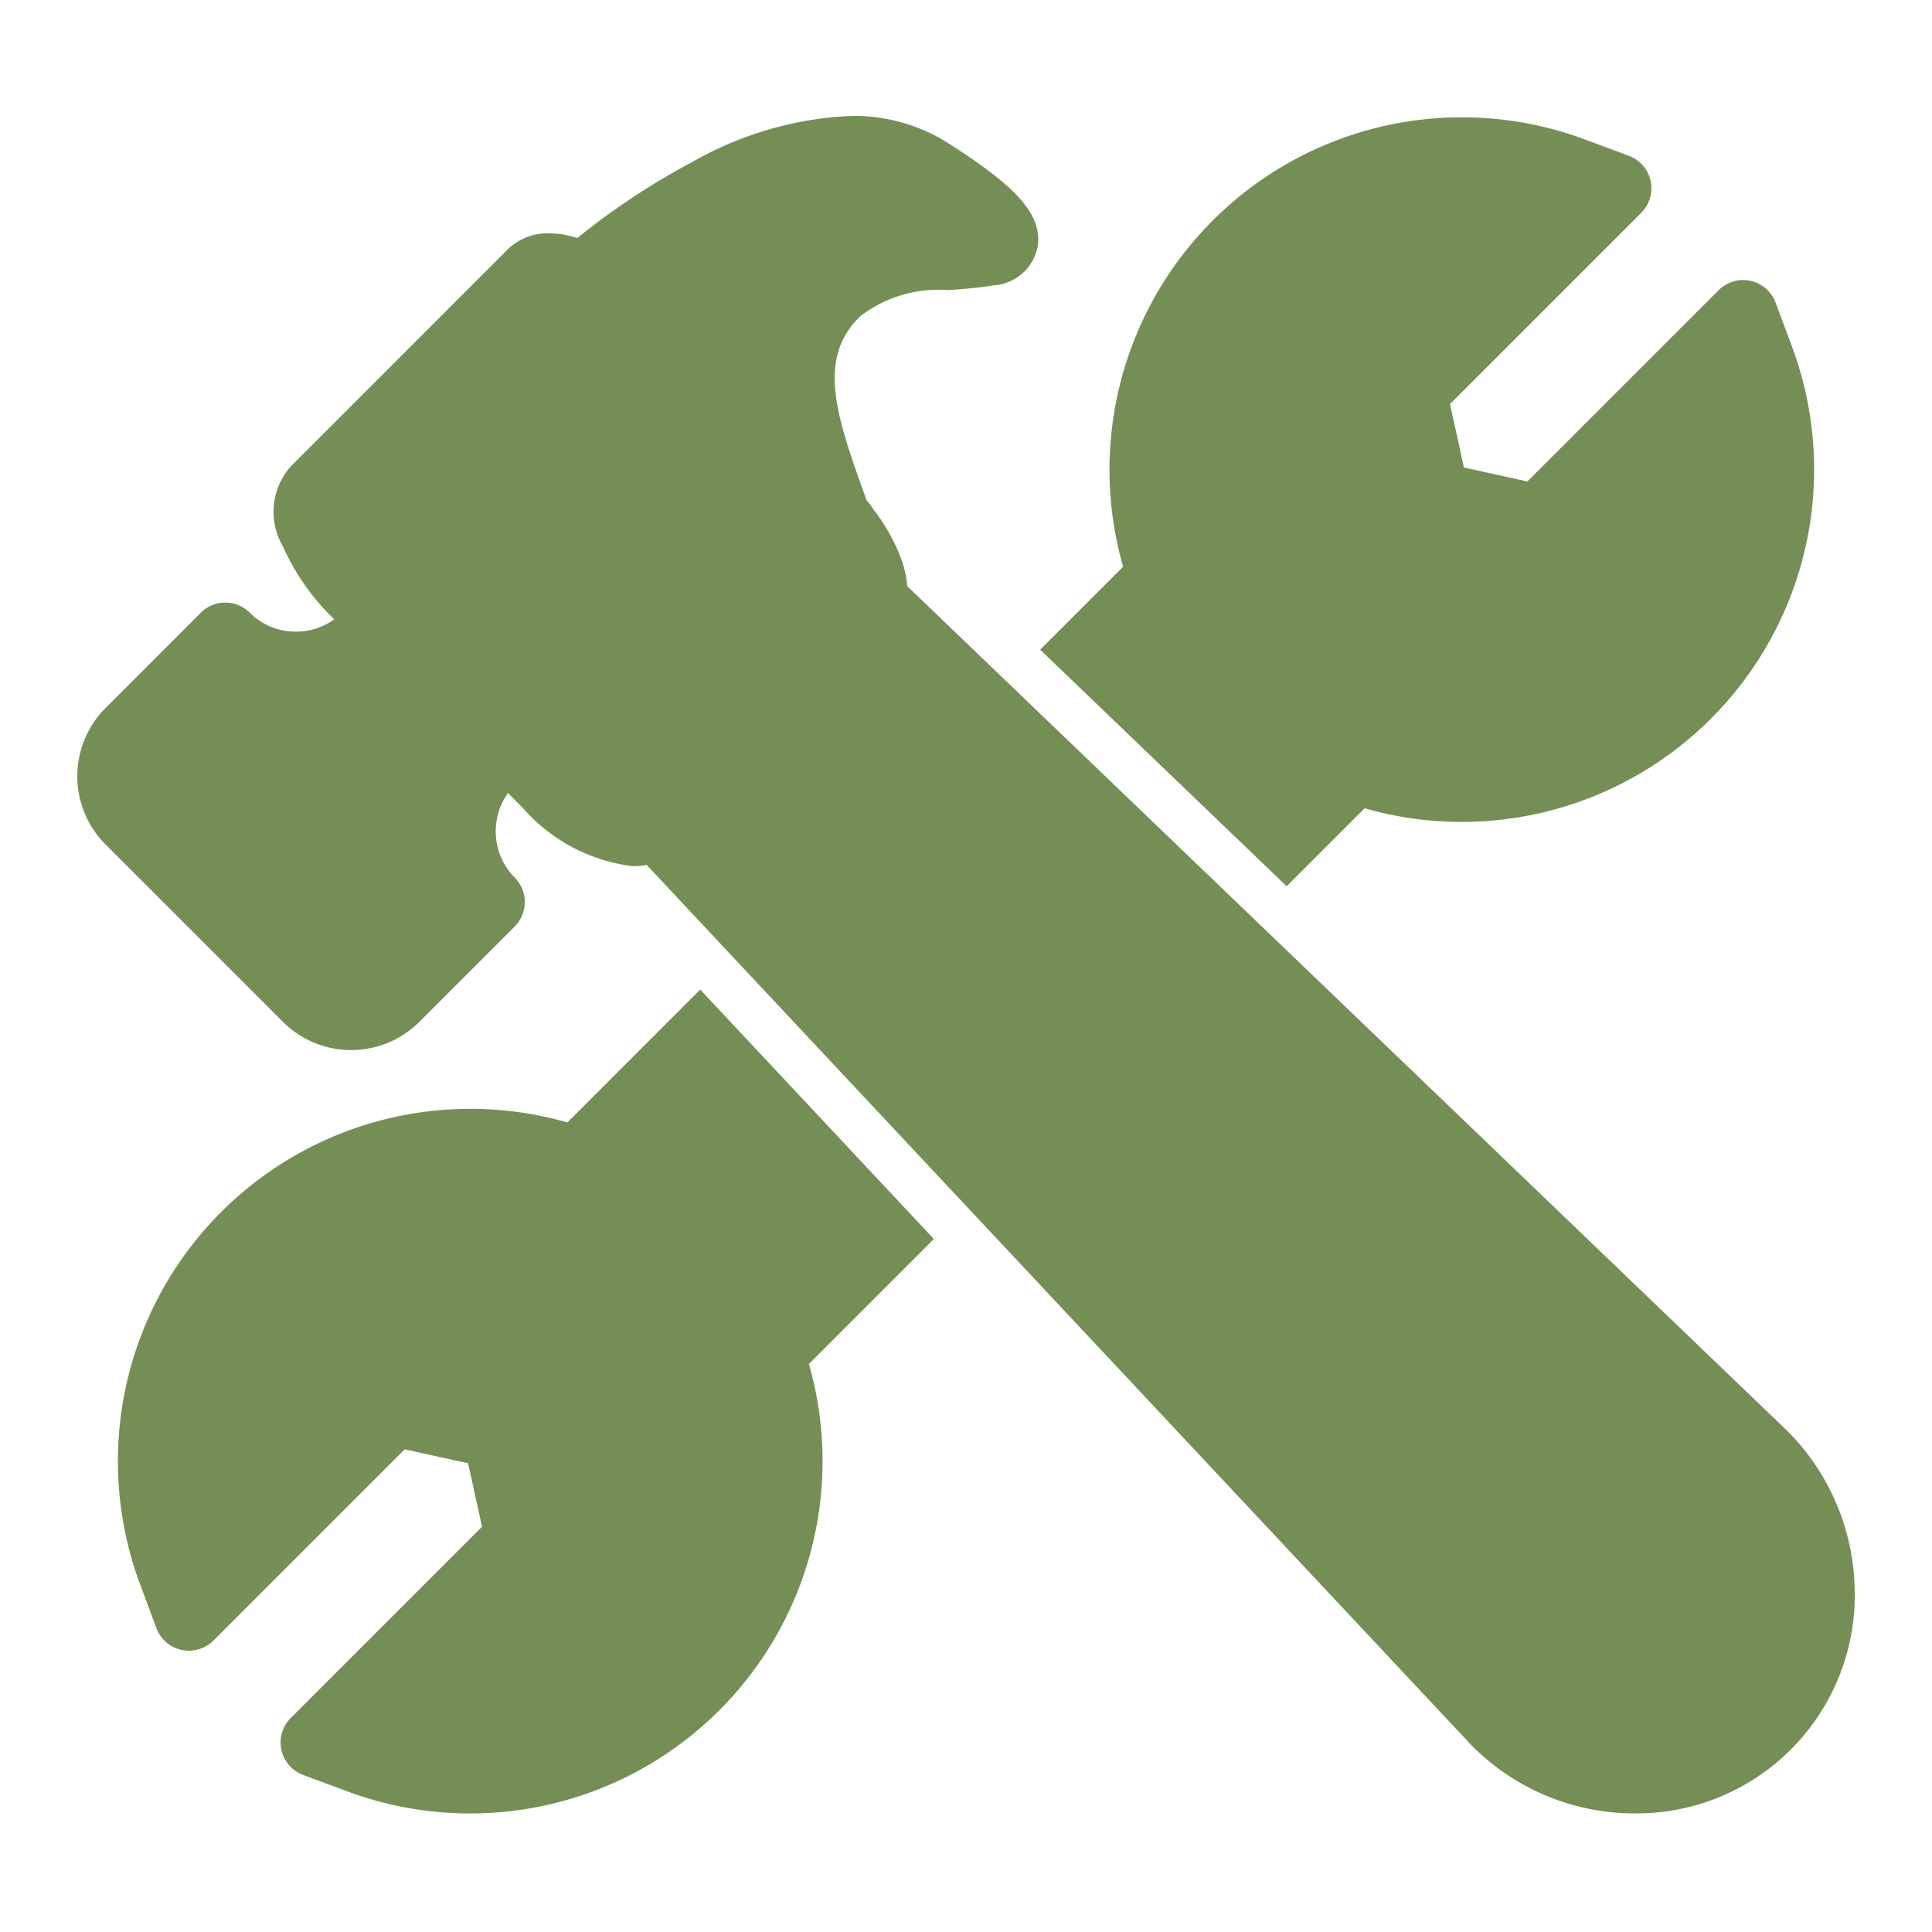
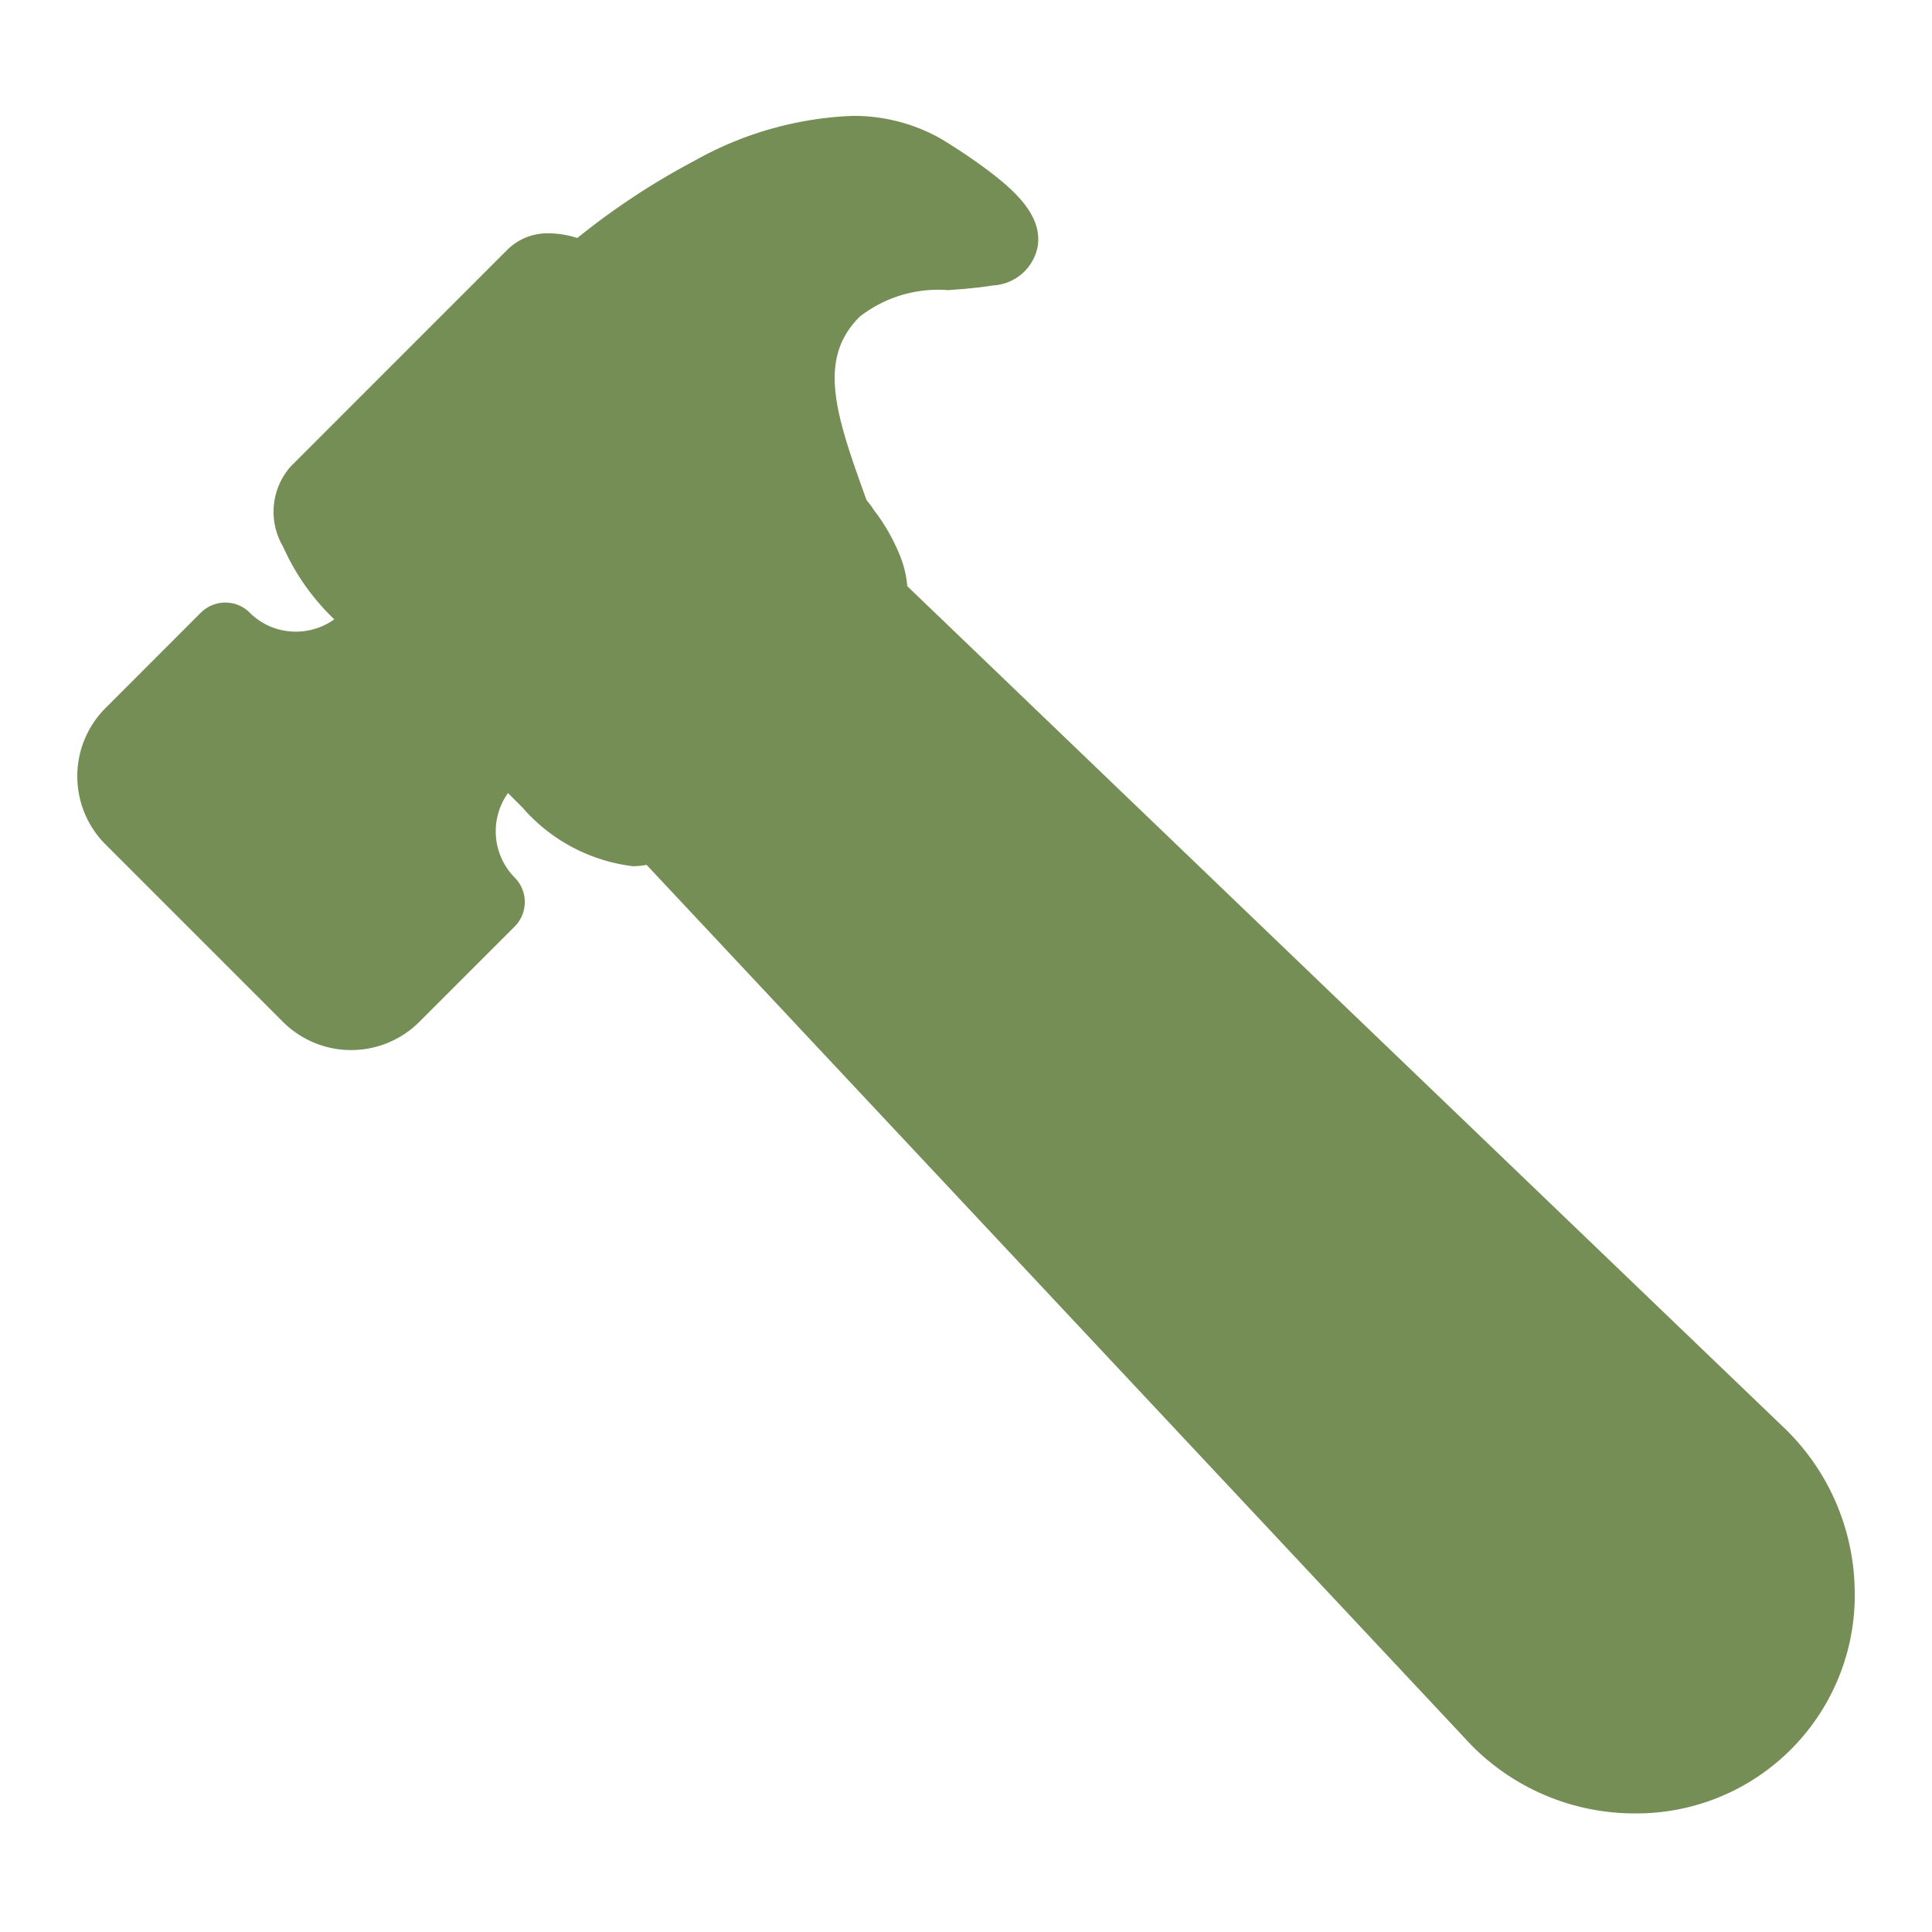
<svg xmlns="http://www.w3.org/2000/svg" width="50" height="50" fill="none">
  <path d="M47.999 41.157a5.945 5.945 0 00-1.755-4.136l-.013-.013L23.48 15.17a2.657 2.657 0 00-.16-.716l-.005-.014a4.985 4.985 0 00-.706-1.25 1.68 1.68 0 00-.18-.24l-.059-.163c-.775-2.146-1.196-3.516-.12-4.592a3.301 3.301 0 012.284-.686c.377-.028.767-.057 1.165-.122a1.243 1.243 0 001.15-.977c.153-.81-.563-1.47-1.36-2.06a15.01 15.01 0 00-1.177-.782l-.02-.01A4.564 4.564 0 0022.039 3a9.037 9.037 0 00-4.064 1.16 18.78 18.78 0 00-3.035 2 2.42 2.42 0 00-.728-.121 1.47 1.47 0 00-1.074.417l-5.615 5.616a1.775 1.775 0 00-.196 2.078 5.935 5.935 0 001.29 1.845l.034.034a1.715 1.715 0 01-1.64.192 1.668 1.668 0 01-.546-.364.897.897 0 00-1.268 0l-2.468 2.469a2.497 2.497 0 000 3.526l4.595 4.595a2.498 2.498 0 003.527 0l2.468-2.468a.898.898 0 000-1.269 1.704 1.704 0 01-.172-2.186l.38.381a4.5 4.5 0 002.85 1.512c.12 0 .239-.011.356-.035L38.07 45.155l.02.021a5.936 5.936 0 004.222 1.755A5.648 5.648 0 0048 41.157z" fill="#758E55" />
-   <path d="M18.12 25.611l-3.437 3.438a9.12 9.12 0 00-11.058 11.95l.423 1.138a.898.898 0 001.475.321l4.95-4.95 1.641.361.361 1.642-4.95 4.95a.897.897 0 00.322 1.475l1.138.423A9.12 9.12 0 0020.935 35.3l3.234-3.234-6.048-6.456zm15.179-2.674l2.018-2.019a9.12 9.12 0 0011.059-11.95l-.424-1.137a.897.897 0 00-1.475-.321l-4.95 4.95-1.641-.361-.36-1.642 4.949-4.95a.897.897 0 00-.322-1.476l-1.137-.422a9.12 9.12 0 00-11.95 11.057l-2.147 2.147 6.38 6.124z" fill="#758E55" />
</svg>